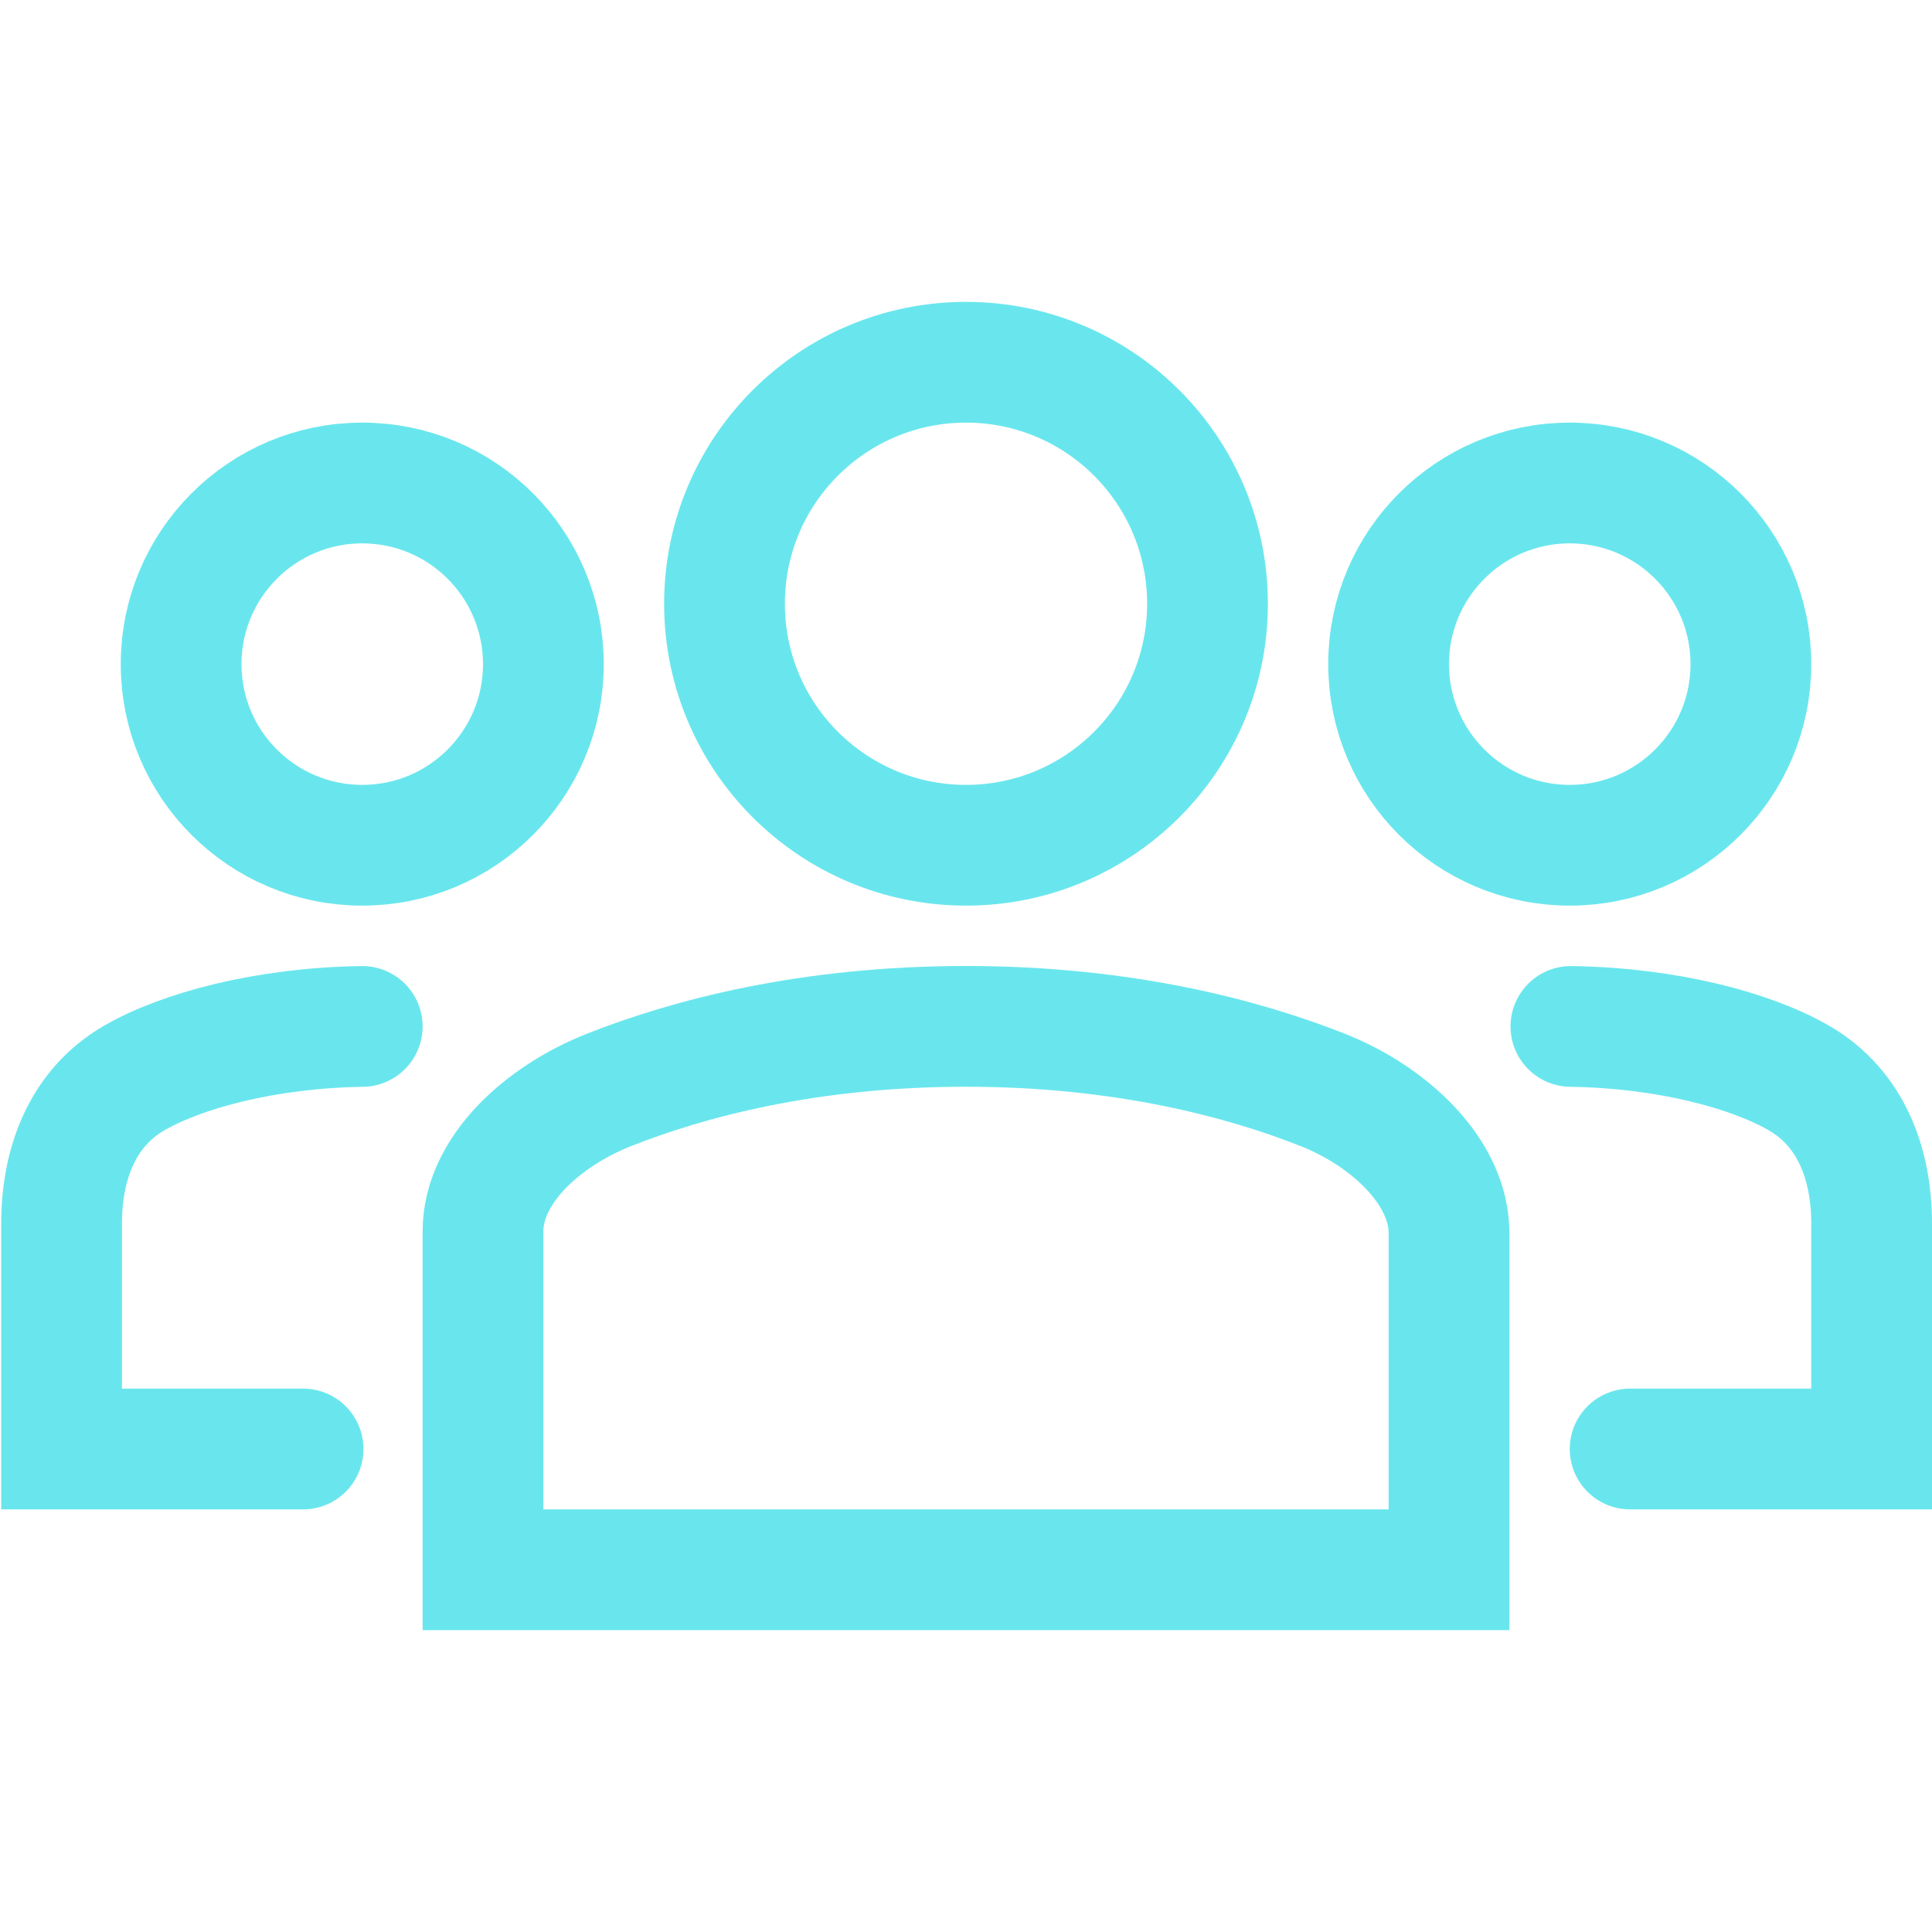
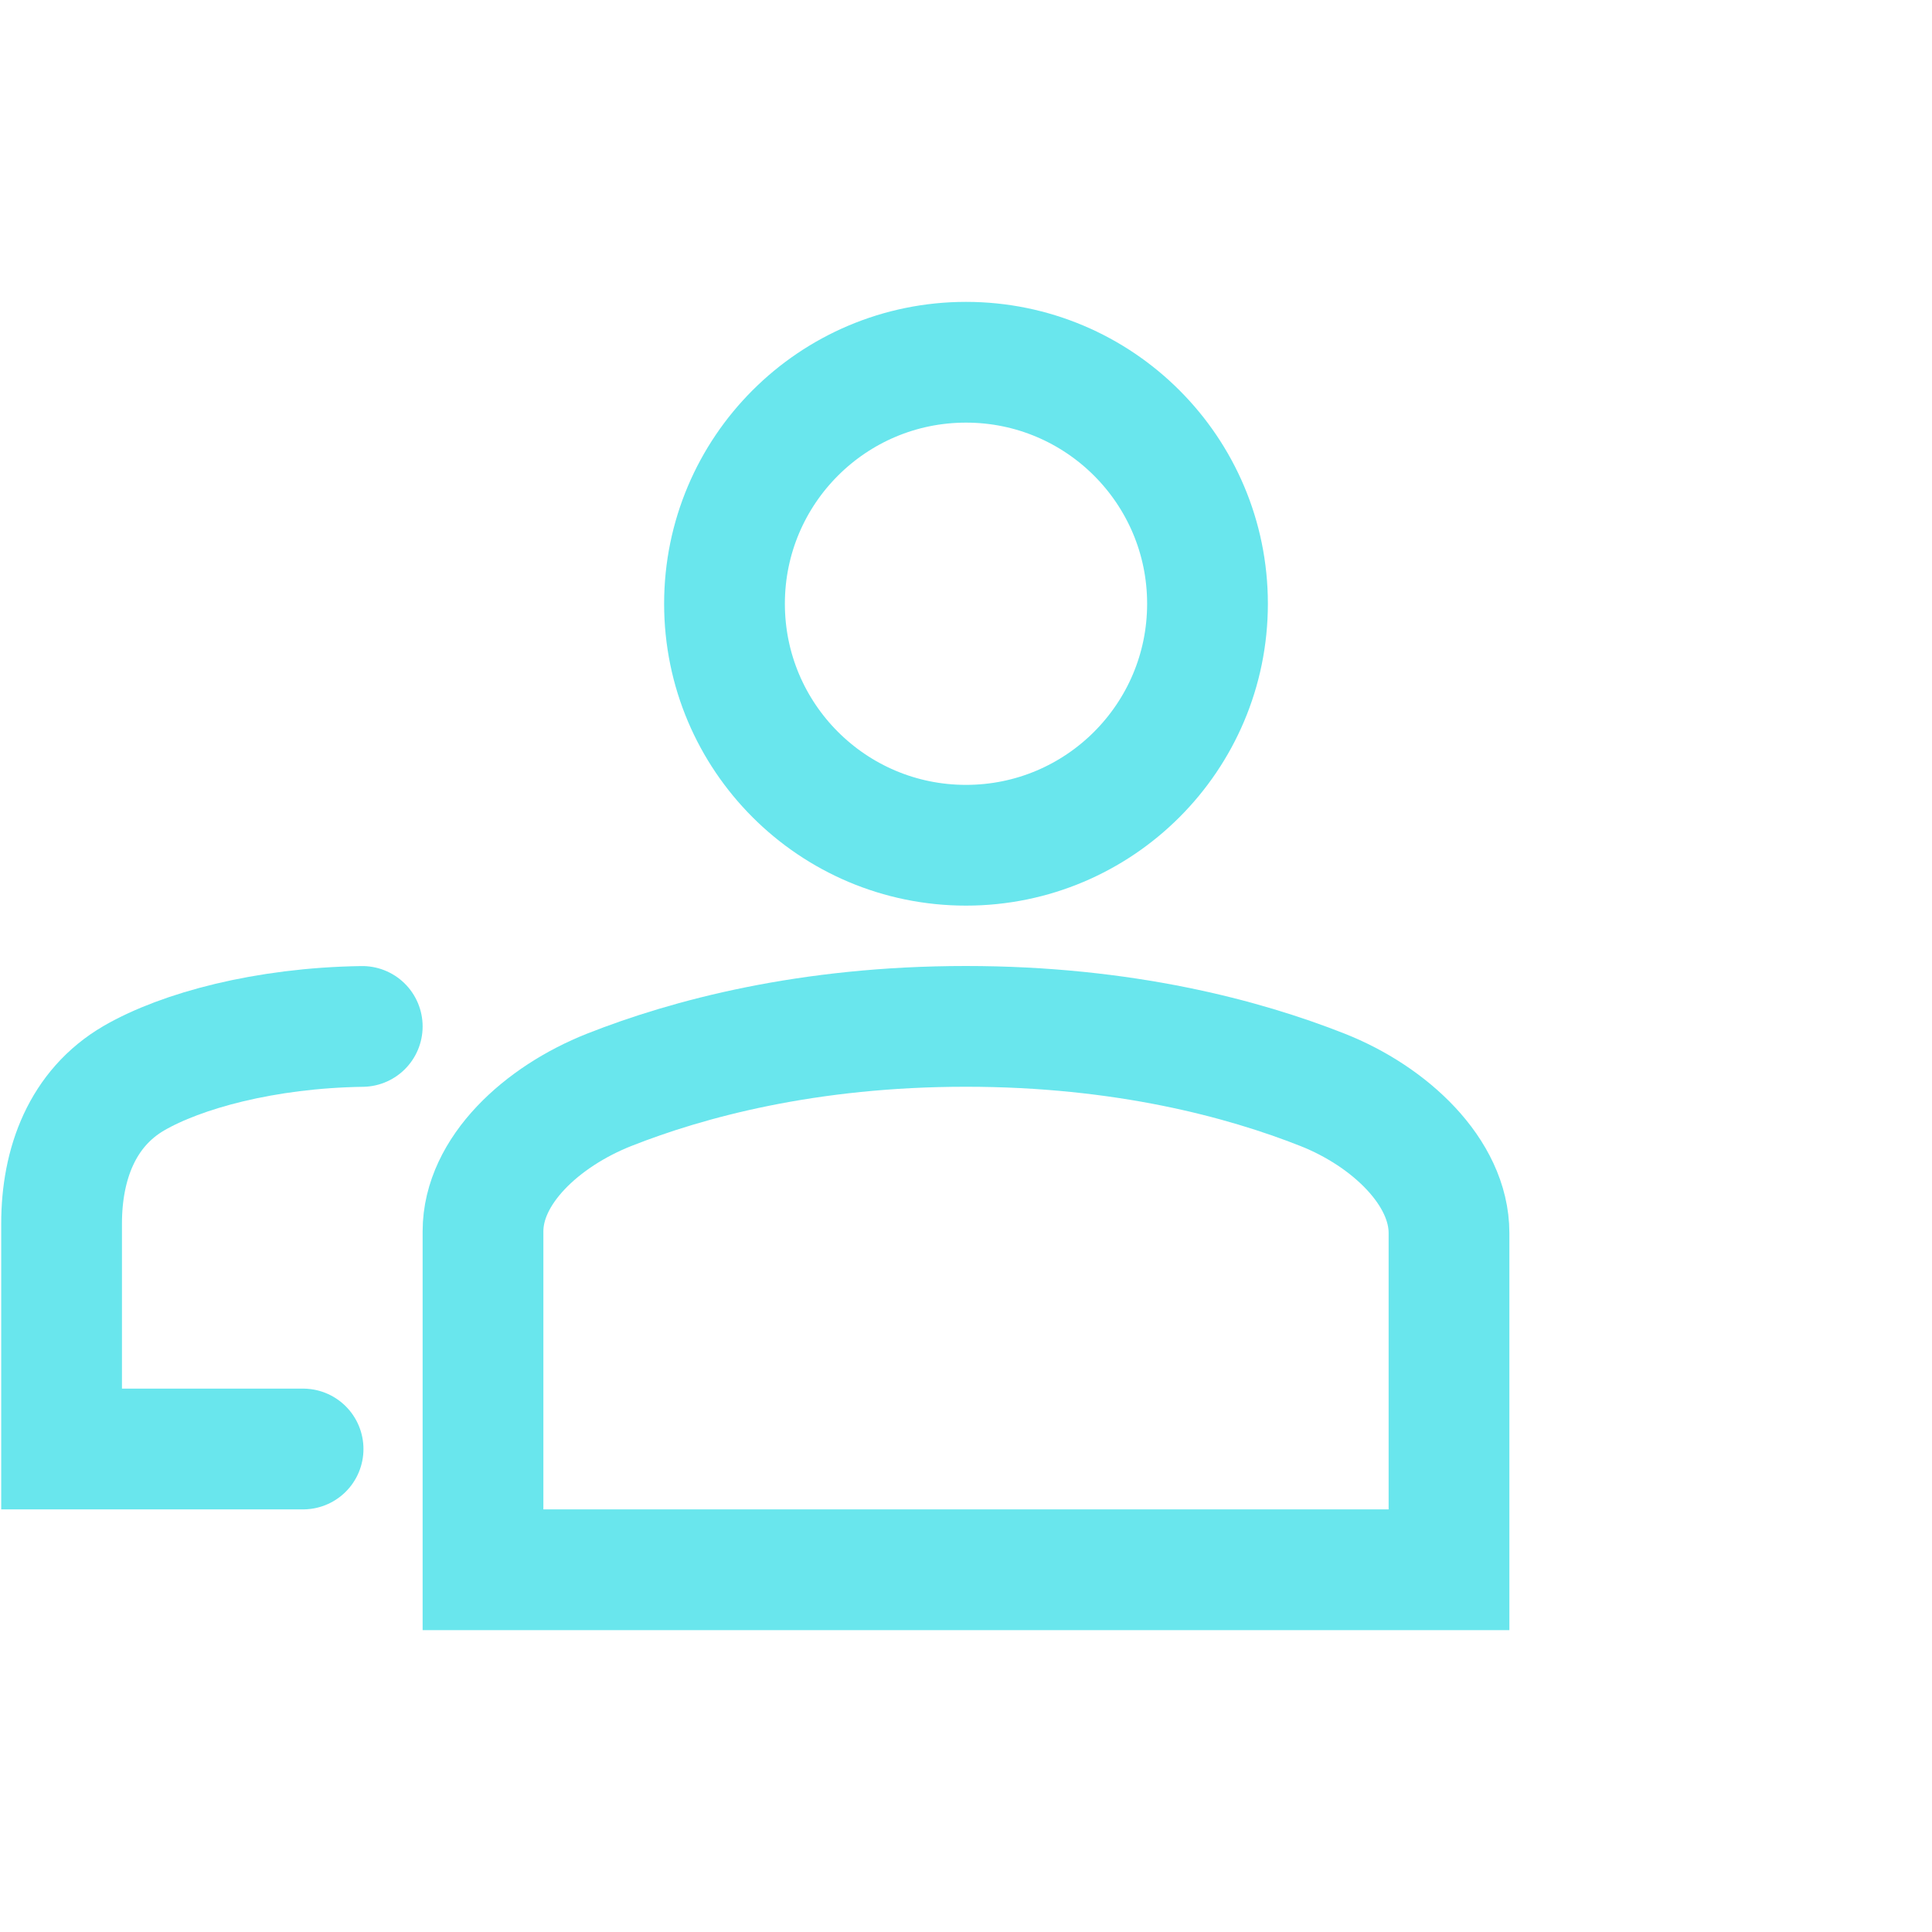
<svg xmlns="http://www.w3.org/2000/svg" width="32" height="32" fill="none">
-   <path d="M27 24h4v-3.733c0-.992-.343-1.912-1.201-2.41-.783-.453-2.168-.832-3.78-.856" stroke="#69E6ED" stroke-width="2" stroke-linecap="round" />
-   <circle cx="26" cy="11" r="3" stroke="#69E6ED" stroke-width="2" />
  <path d="M5.02 24h-4v-3.733c0-.992.343-1.912 1.2-2.41.783-.453 2.168-.832 3.78-.856" stroke="#69E6ED" stroke-width="2" stroke-linecap="round" />
-   <circle r="3" transform="matrix(-1 0 0 1 6 11)" stroke="#69E6ED" stroke-width="2" />
  <path clip-rule="evenodd" d="M24 26H8v-5.605c0-1.006.975-1.903 2.09-2.344C11.392 17.537 13.378 17 15.998 17c2.62 0 4.606.537 5.907 1.051 1.115.44 2.095 1.365 2.095 2.371V26Z" stroke="#69E6ED" stroke-width="2" stroke-linecap="square" />
  <circle cx="16" cy="10" r="4" stroke="#69E6ED" stroke-width="2" />
</svg>